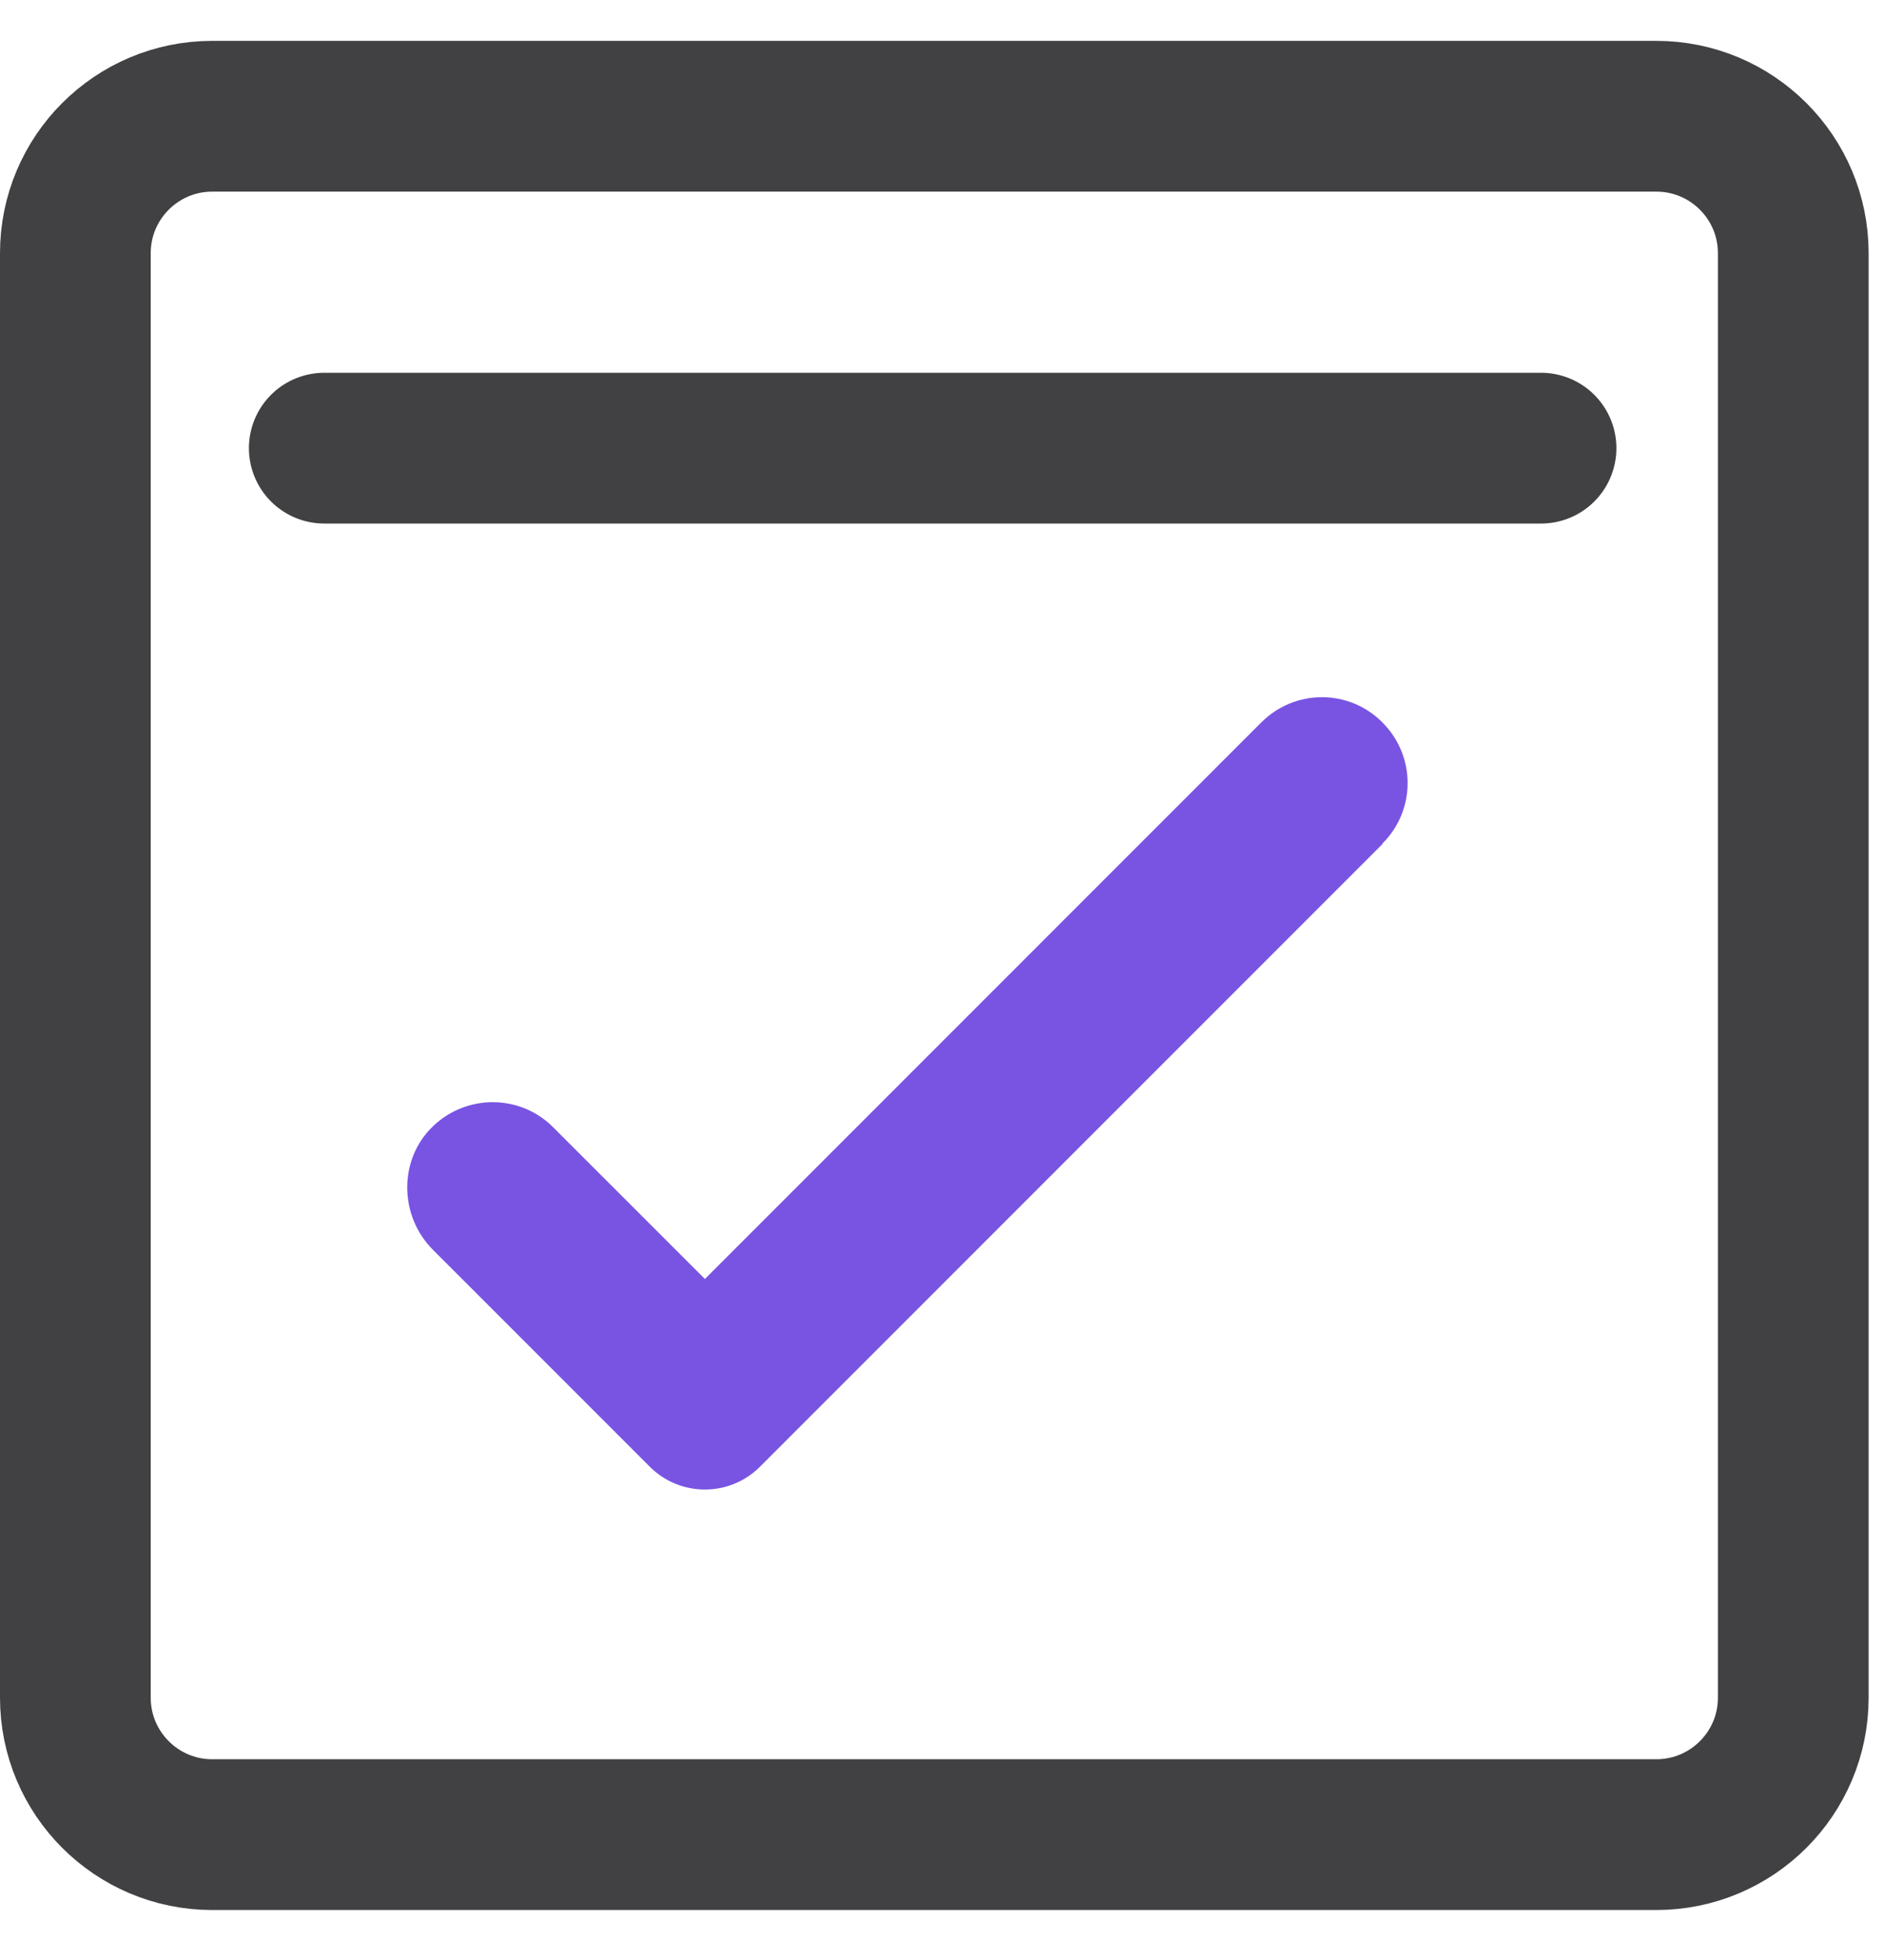
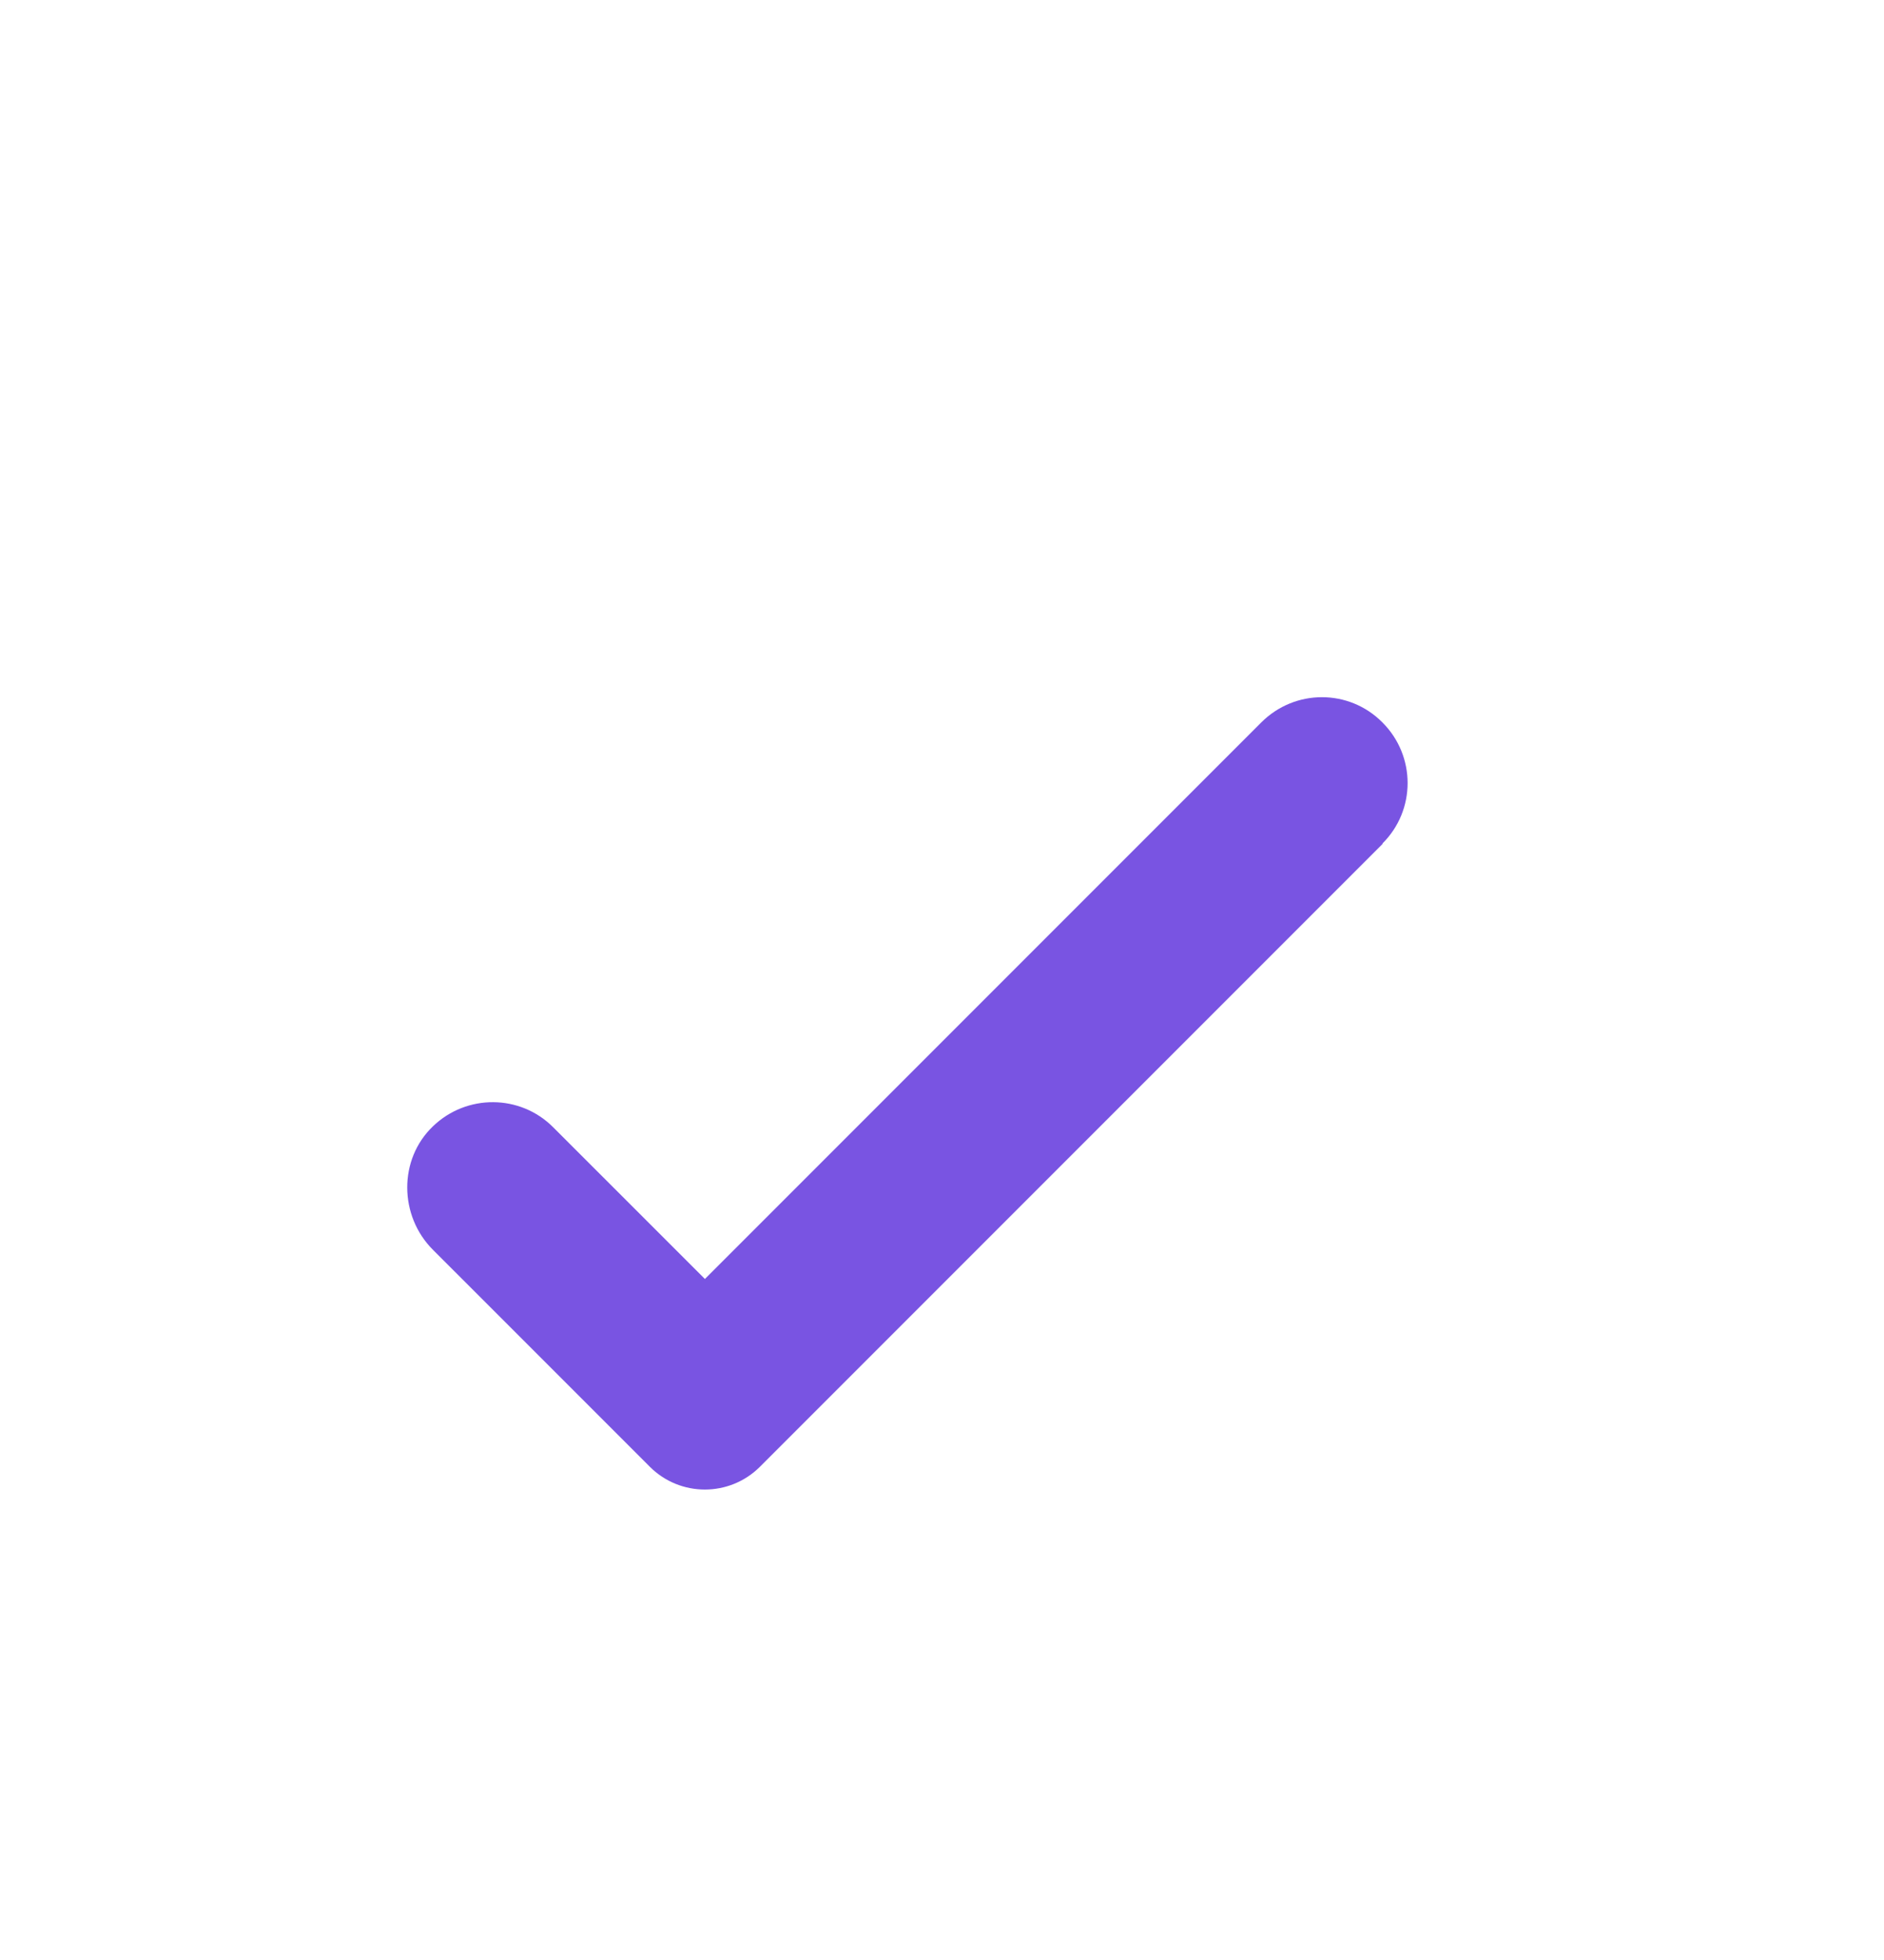
<svg xmlns="http://www.w3.org/2000/svg" width="25" height="26" viewBox="0 0 25 26" fill="none">
-   <path d="M4.303 5.945H20.449" stroke="#414042" stroke-width="2" stroke-linecap="round" stroke-linejoin="round" />
  <path d="M18.348 11.193L10.084 19.457C9.681 19.86 9.026 19.86 8.623 19.457L5.747 16.581C5.295 16.132 5.284 15.38 5.747 14.939C6.193 14.511 6.902 14.514 7.34 14.953L9.354 16.966L16.737 9.583C17.183 9.137 17.902 9.137 18.344 9.583C18.79 10.028 18.79 10.748 18.344 11.19L18.348 11.193Z" fill="#7954E2" />
-   <path d="M21.978 1.542H2.817C1.814 1.542 1 2.355 1 3.359V22.52C1 23.524 1.814 24.337 2.817 24.337H21.978C22.982 24.337 23.796 23.524 23.796 22.52V3.359C23.796 2.355 22.982 1.542 21.978 1.542Z" stroke="#414042" stroke-width="2" stroke-miterlimit="10" />
</svg>